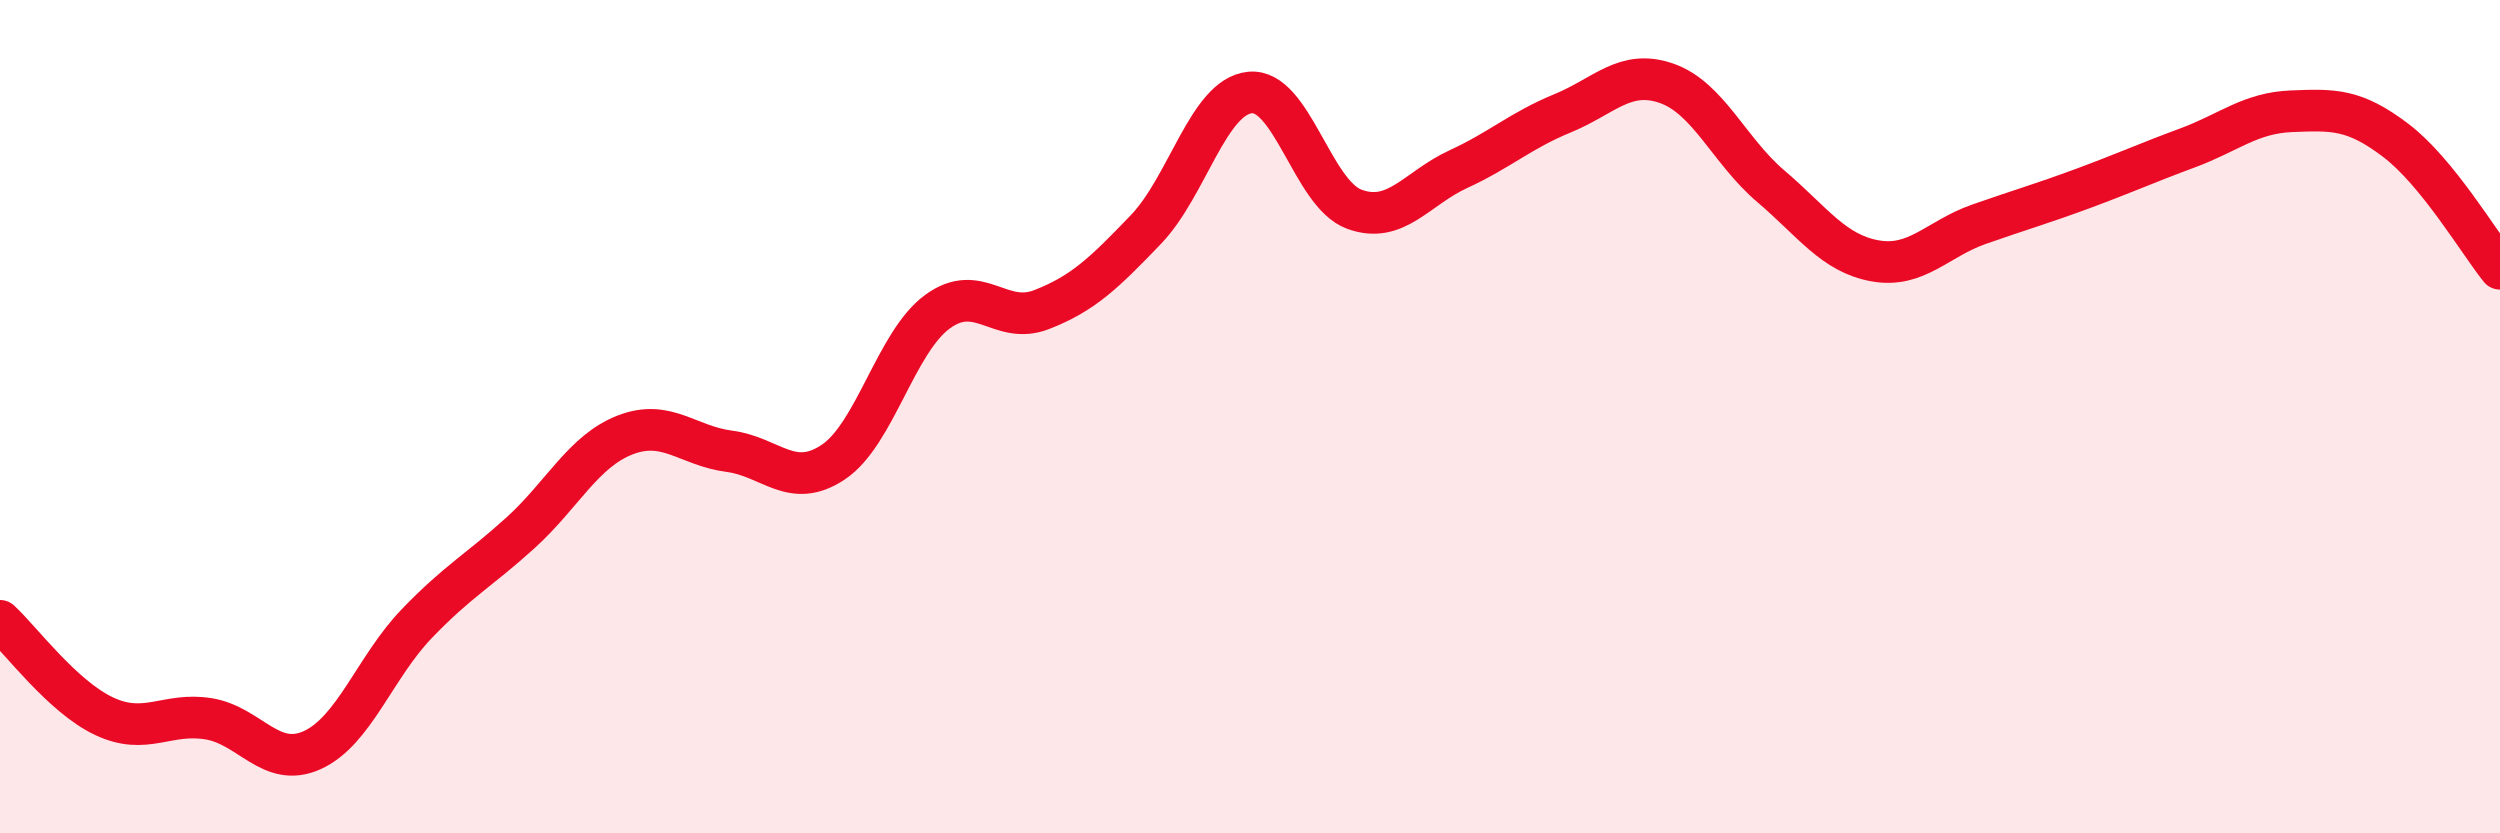
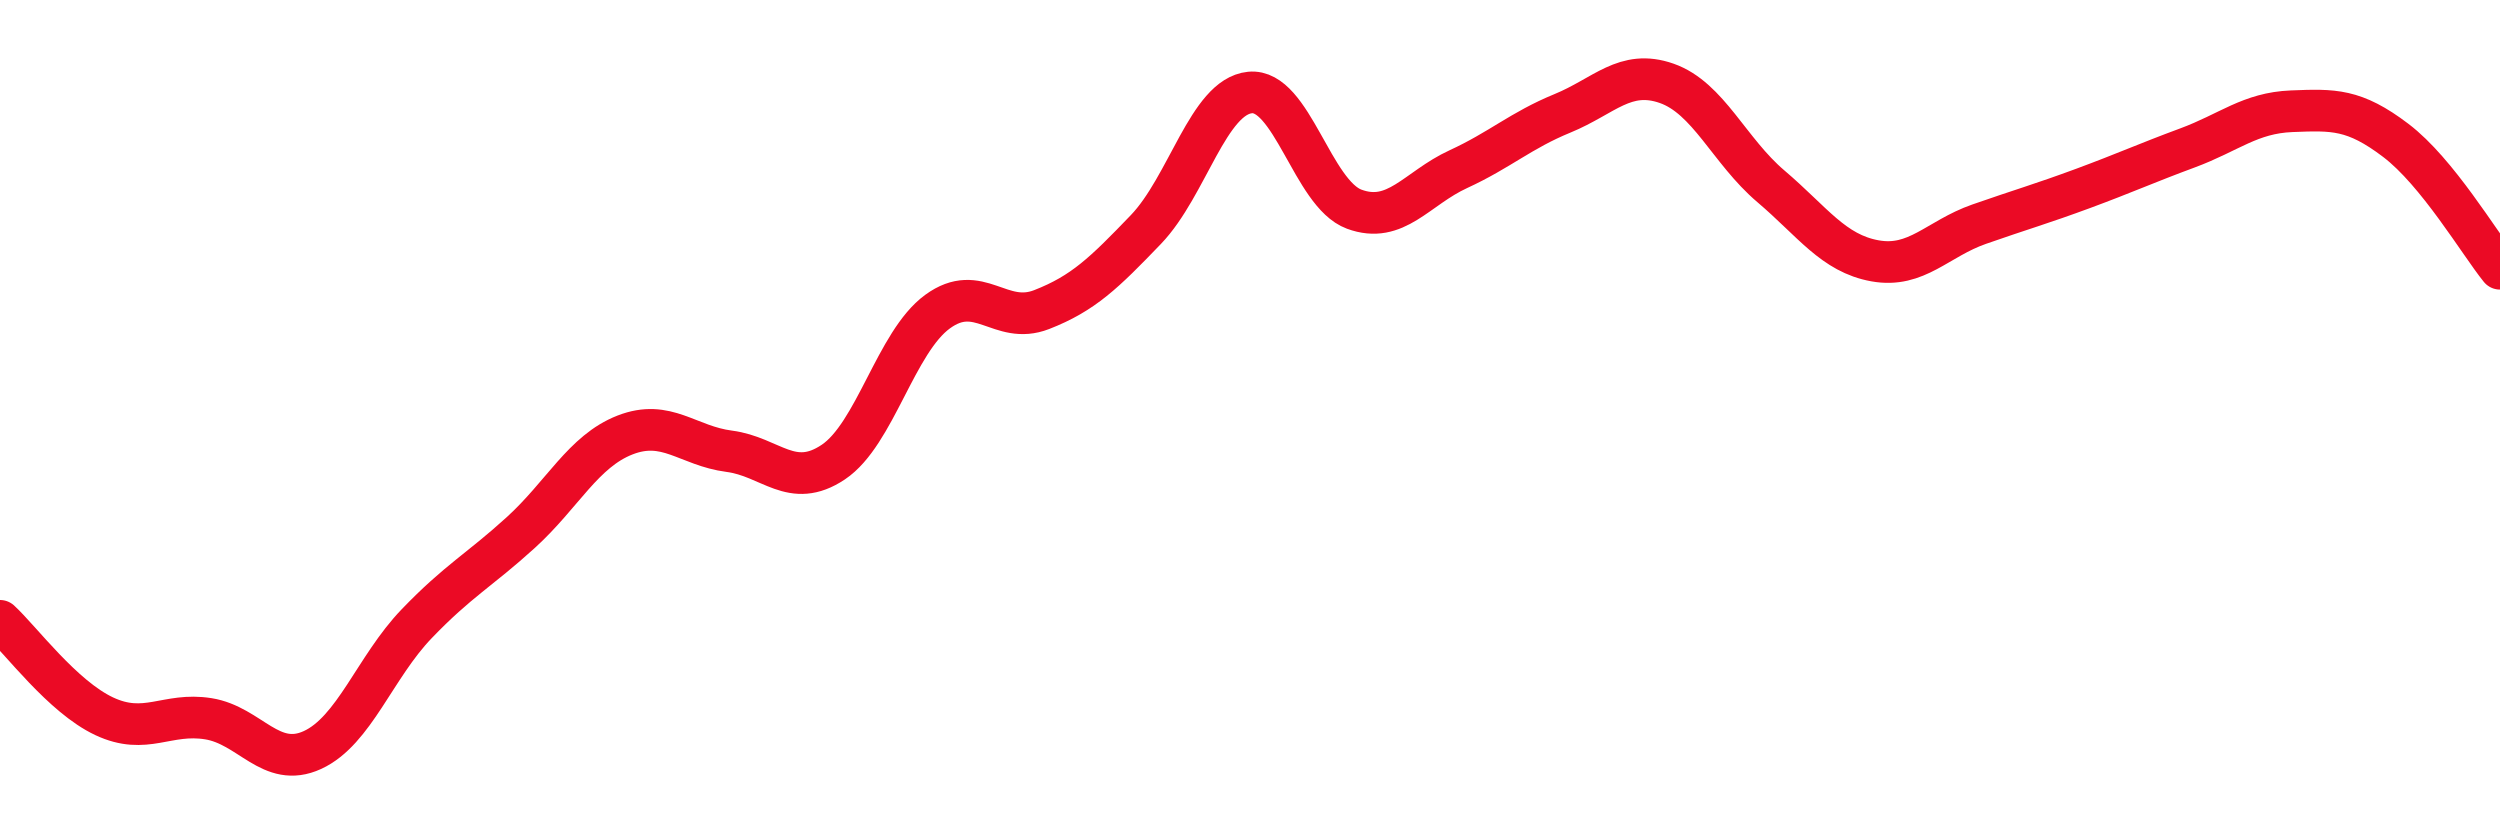
<svg xmlns="http://www.w3.org/2000/svg" width="60" height="20" viewBox="0 0 60 20">
-   <path d="M 0,14.9 C 0.5,15.36 1.5,16.72 2.5,17.19 C 3.5,17.66 4,17.09 5,17.25 C 6,17.41 6.5,18.46 7.5,18 C 8.5,17.54 9,16.01 10,14.97 C 11,13.93 11.5,13.69 12.5,12.78 C 13.5,11.87 14,10.83 15,10.44 C 16,10.05 16.5,10.7 17.5,10.83 C 18.5,10.96 19,11.76 20,11.09 C 21,10.42 21.5,8.21 22.5,7.48 C 23.5,6.75 24,7.82 25,7.43 C 26,7.04 26.5,6.55 27.5,5.51 C 28.5,4.47 29,2.32 30,2.22 C 31,2.12 31.5,4.65 32.5,5.02 C 33.5,5.39 34,4.52 35,4.06 C 36,3.6 36.5,3.13 37.5,2.72 C 38.5,2.31 39,1.65 40,2 C 41,2.35 41.5,3.62 42.5,4.47 C 43.5,5.32 44,6.08 45,6.26 C 46,6.44 46.5,5.73 47.5,5.38 C 48.5,5.03 49,4.89 50,4.52 C 51,4.15 51.5,3.92 52.5,3.55 C 53.5,3.18 54,2.71 55,2.67 C 56,2.63 56.5,2.61 57.5,3.37 C 58.5,4.13 59.5,5.83 60,6.45L60 20L0 20Z" fill="#EB0A25" opacity="0.1" stroke-linecap="round" stroke-linejoin="round" />
  <path d="M 0,14.9 C 0.5,15.36 1.5,16.72 2.5,17.19 C 3.5,17.66 4,17.09 5,17.25 C 6,17.41 6.5,18.46 7.5,18 C 8.5,17.54 9,16.01 10,14.97 C 11,13.93 11.5,13.69 12.5,12.78 C 13.5,11.87 14,10.83 15,10.44 C 16,10.05 16.5,10.7 17.5,10.83 C 18.5,10.96 19,11.76 20,11.09 C 21,10.42 21.5,8.21 22.5,7.48 C 23.5,6.75 24,7.82 25,7.43 C 26,7.04 26.5,6.55 27.5,5.51 C 28.5,4.47 29,2.32 30,2.22 C 31,2.12 31.5,4.65 32.5,5.02 C 33.5,5.39 34,4.52 35,4.06 C 36,3.6 36.5,3.13 37.5,2.72 C 38.5,2.31 39,1.65 40,2 C 41,2.35 41.5,3.62 42.5,4.47 C 43.5,5.32 44,6.08 45,6.26 C 46,6.44 46.5,5.73 47.5,5.38 C 48.5,5.03 49,4.89 50,4.52 C 51,4.15 51.5,3.92 52.5,3.55 C 53.5,3.18 54,2.71 55,2.67 C 56,2.63 56.5,2.61 57.5,3.37 C 58.5,4.13 59.5,5.83 60,6.45" stroke="#EB0A25" stroke-width="1" fill="none" stroke-linecap="round" stroke-linejoin="round" />
</svg>